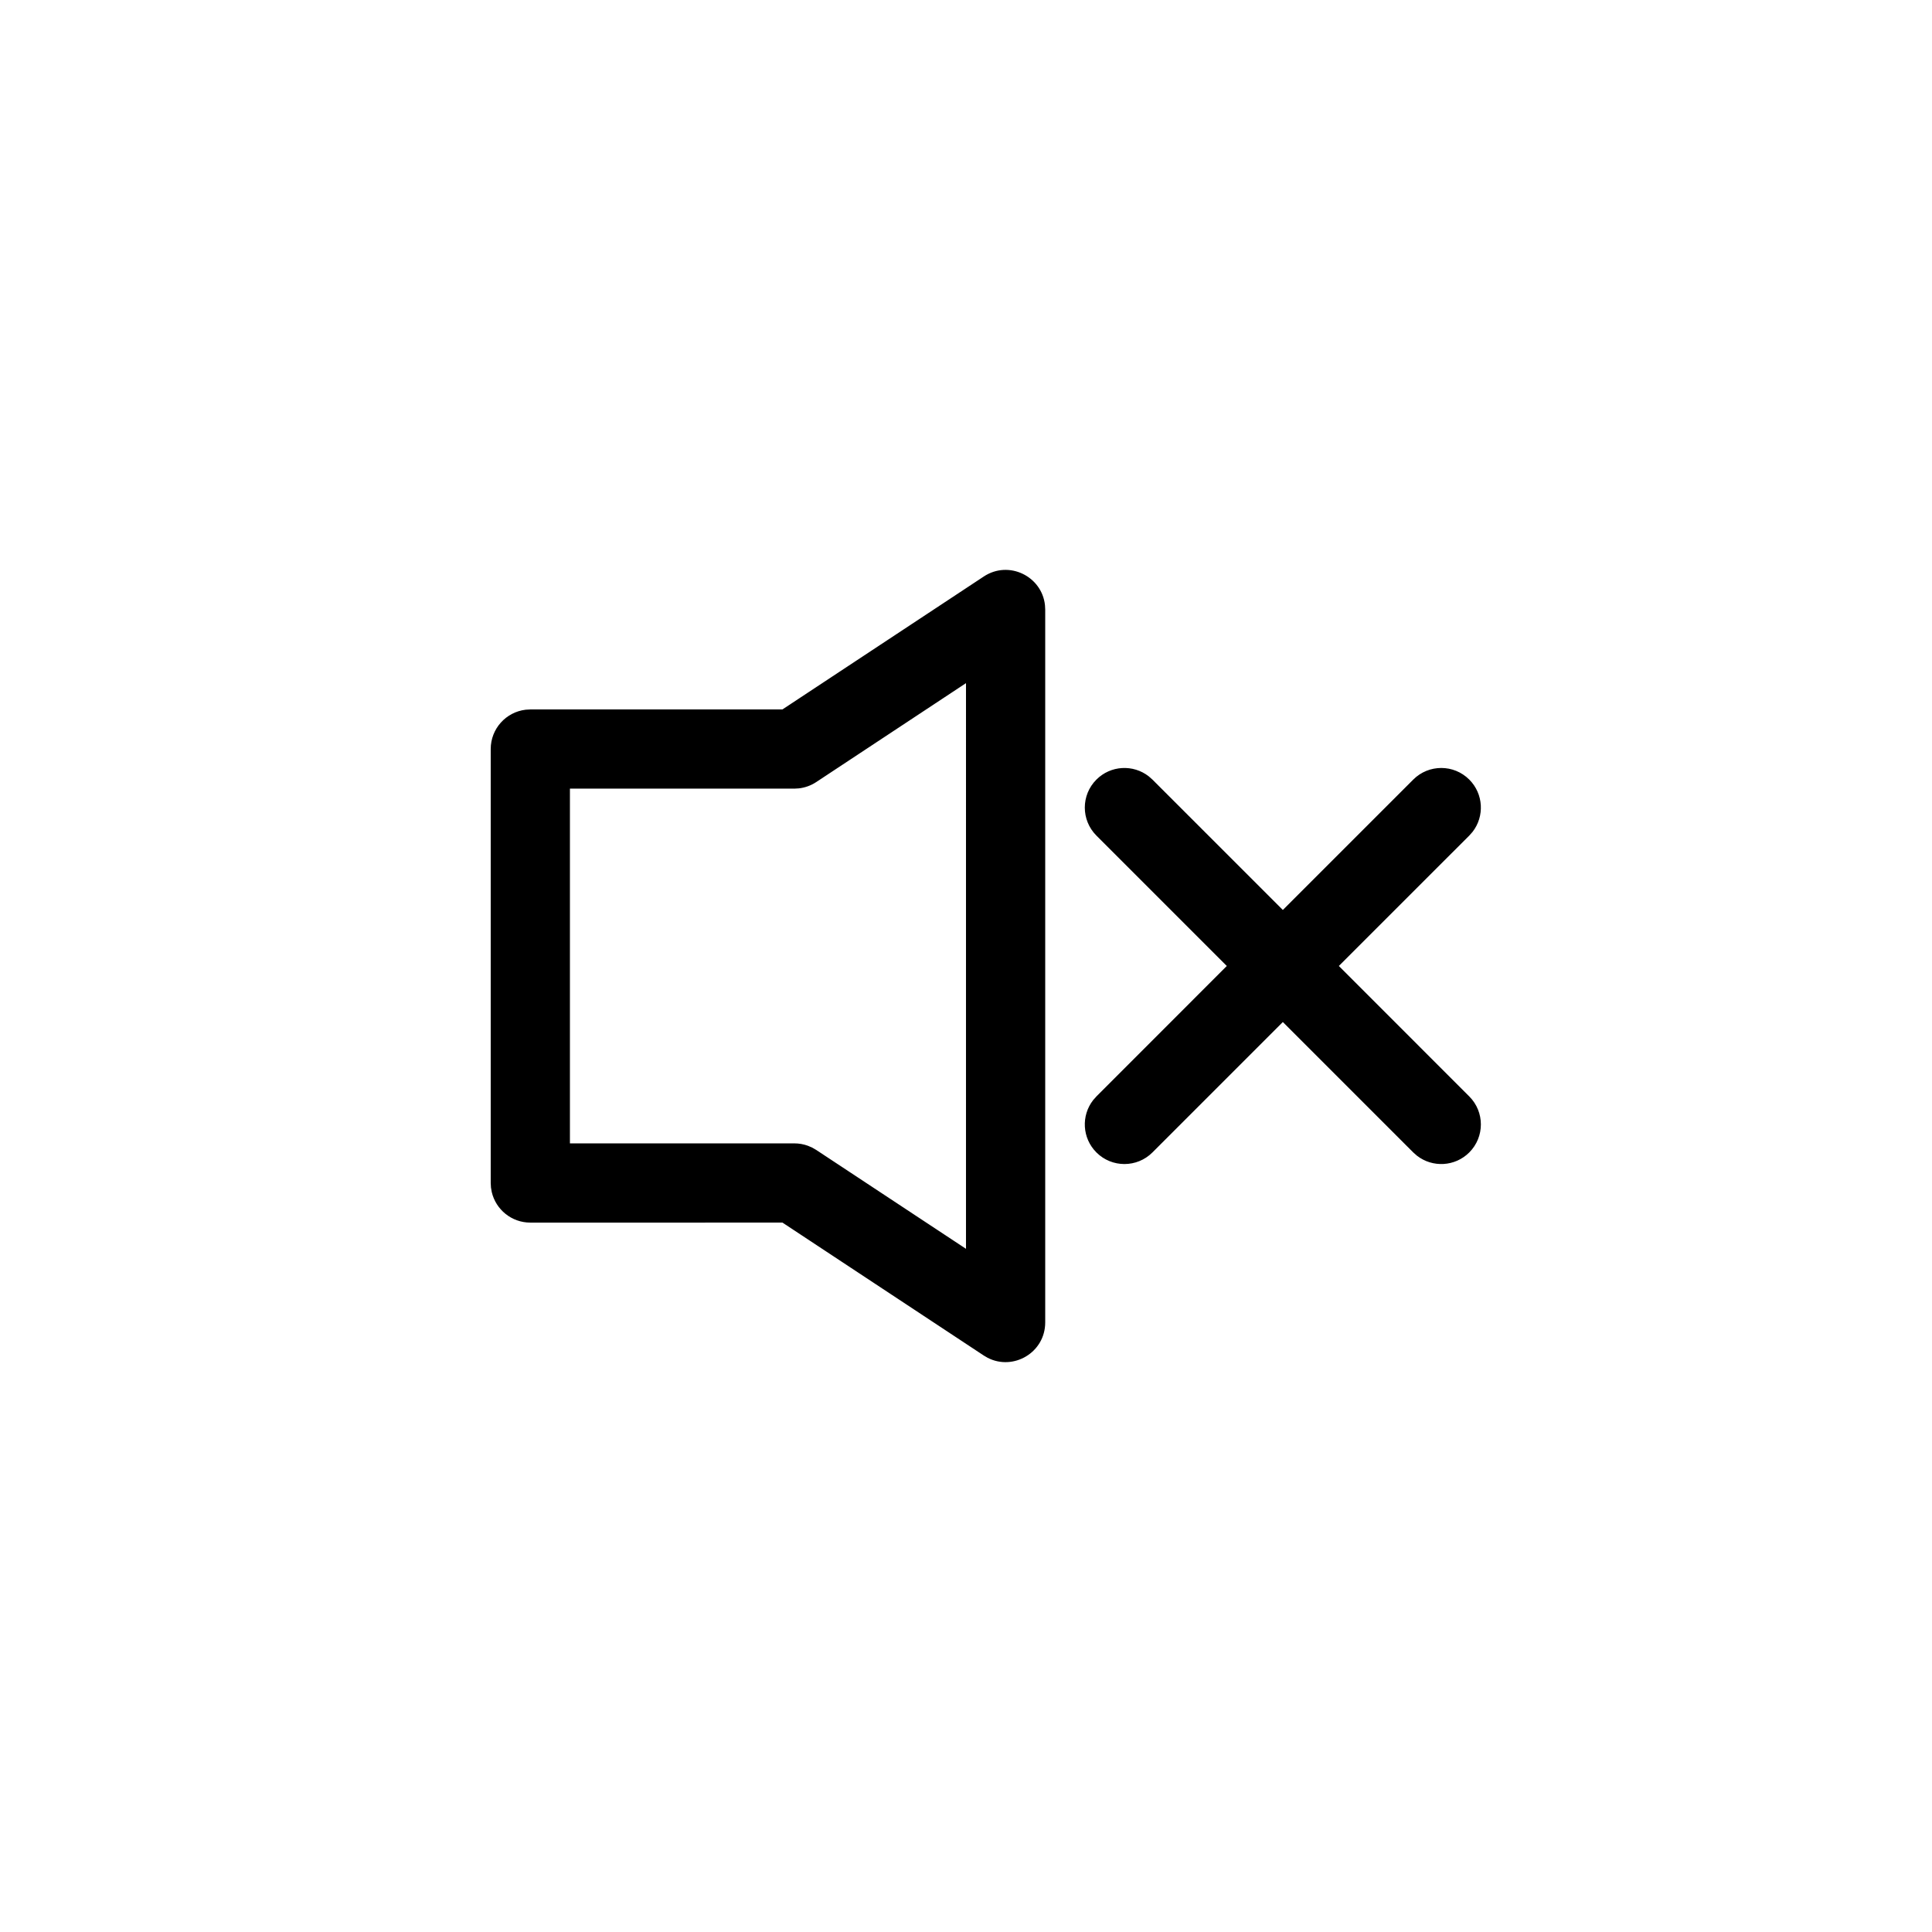
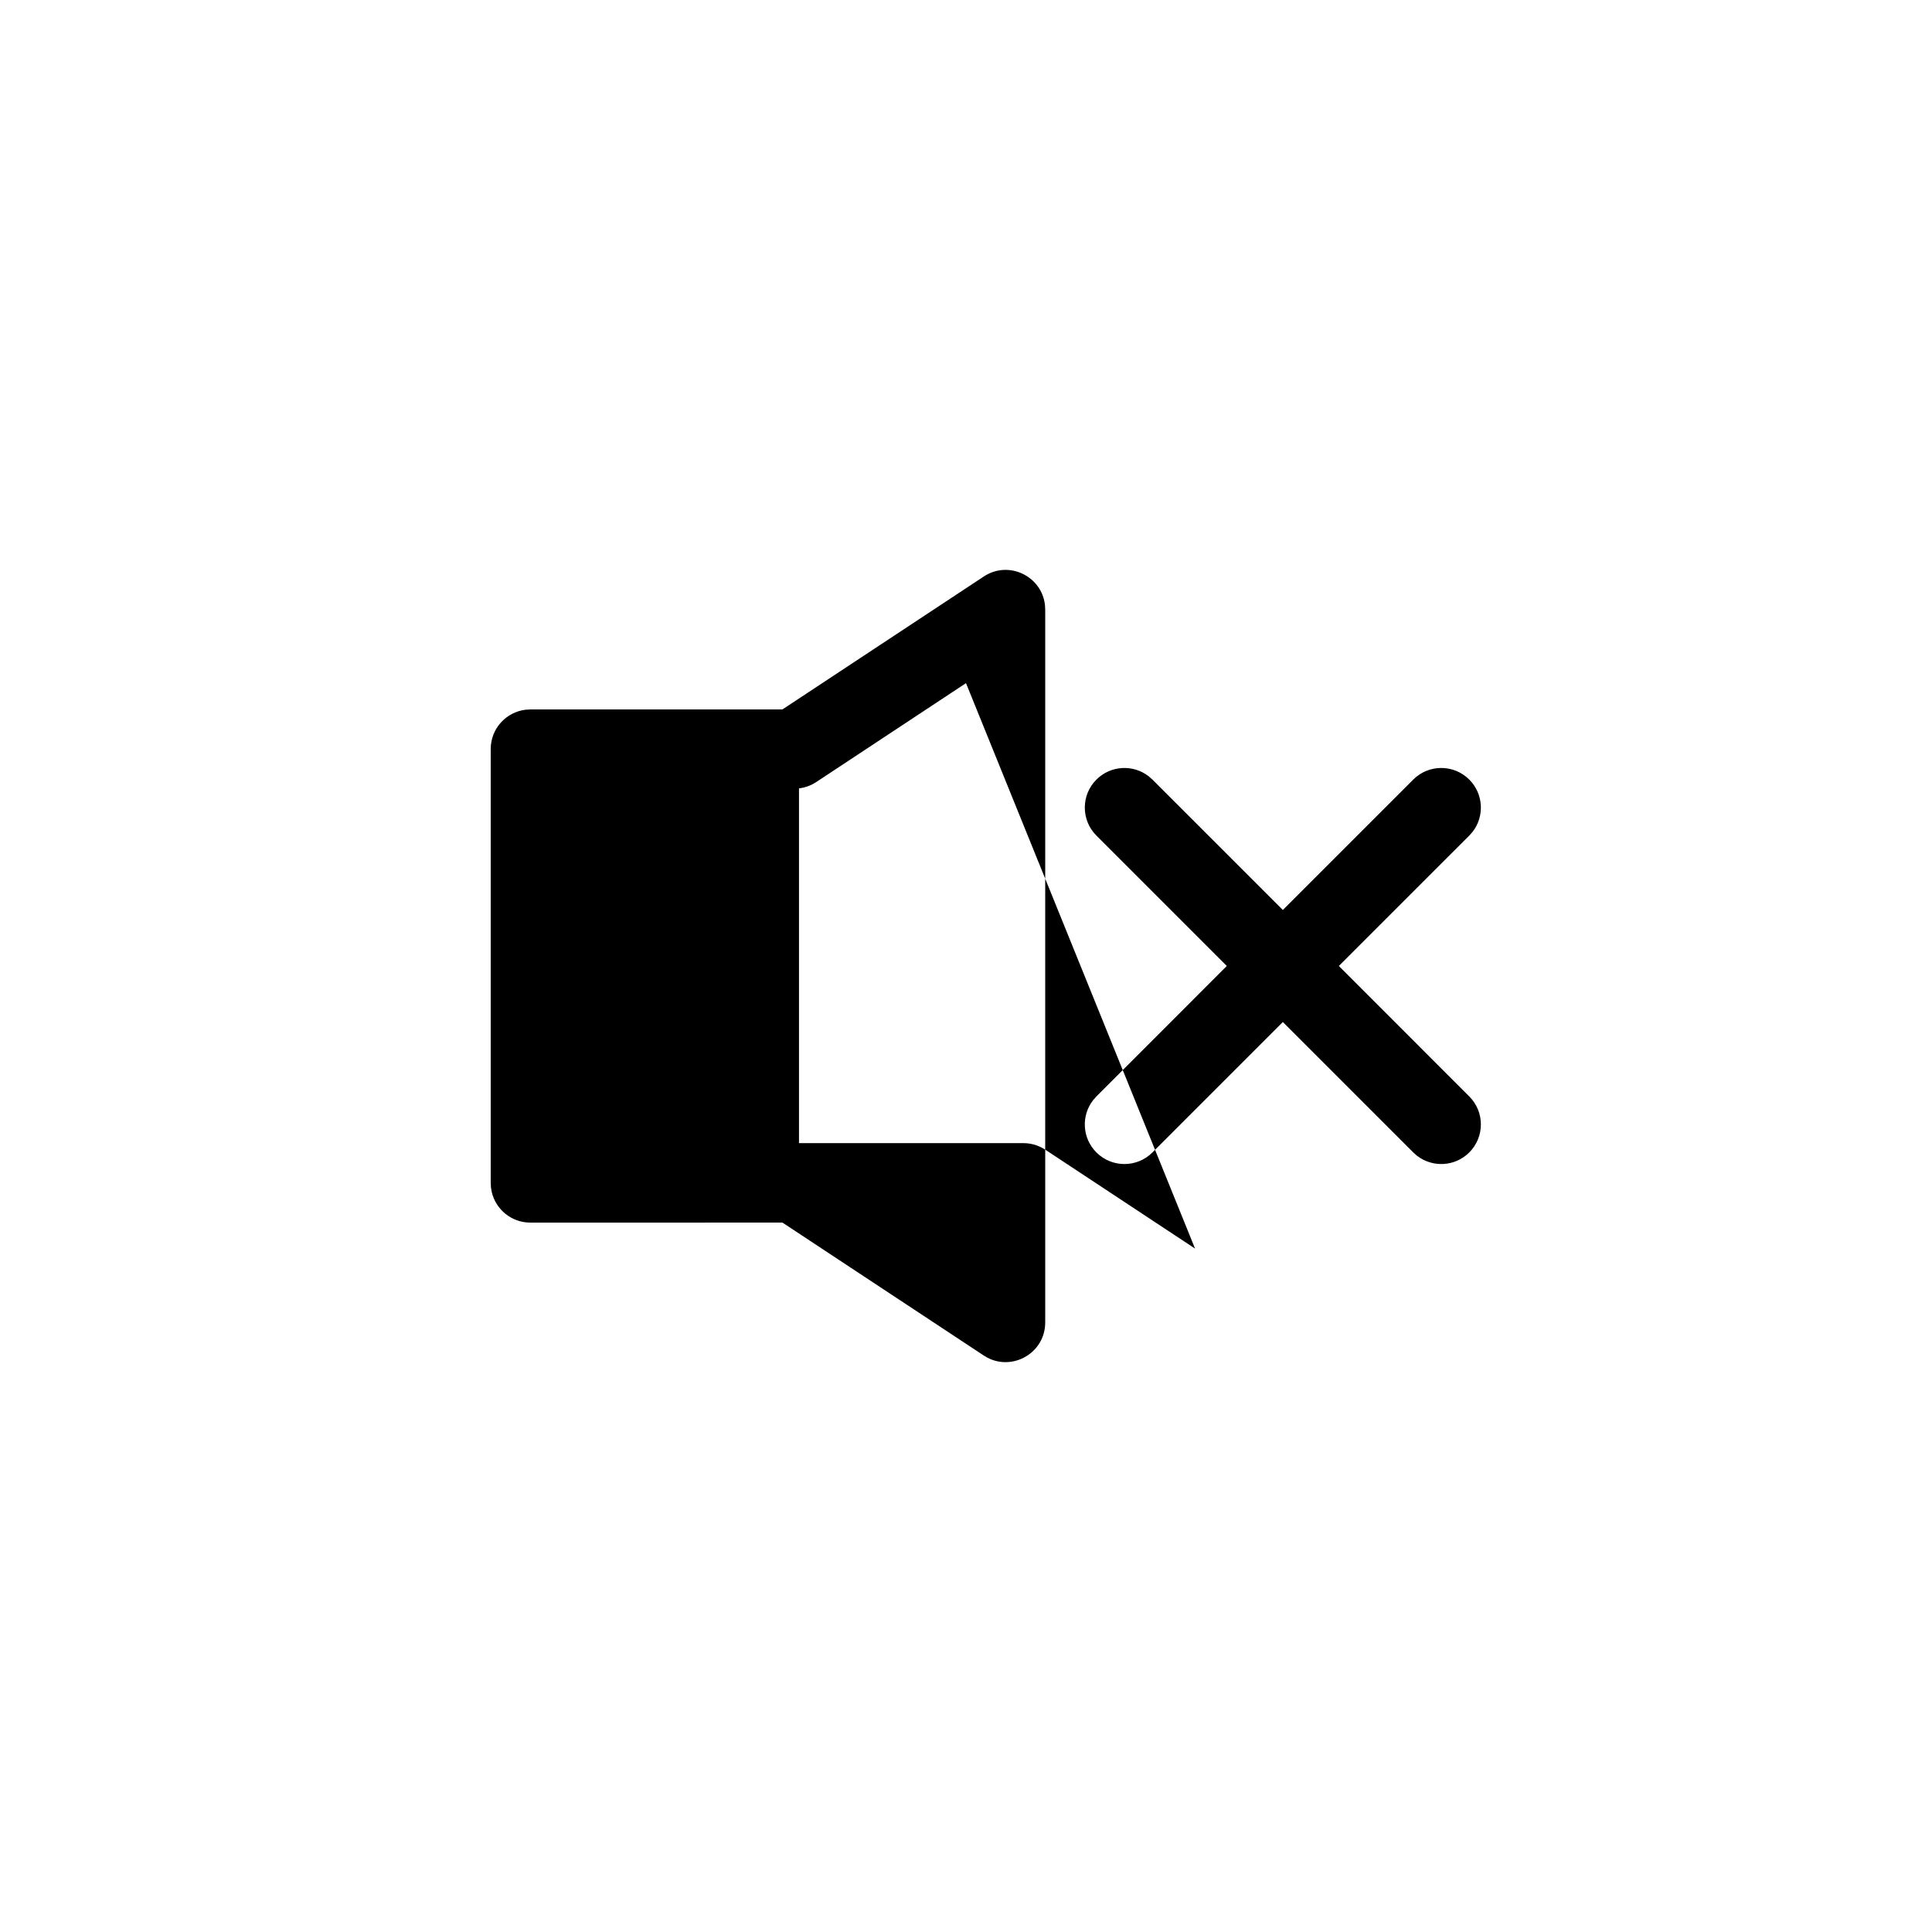
<svg xmlns="http://www.w3.org/2000/svg" fill="#000000" width="800px" height="800px" version="1.1" viewBox="144 144 512 512">
-   <path d="m404.71 296.78c6.644-4.391 15.398-0.059 16.219 7.586l0.062 1.172v188.93c0 7.965-8.438 12.883-15.27 9.355l-1.012-0.594-53.352-35.23-66.816 0.004c-4.969 0-9.133-3.453-10.219-8.09l-0.207-1.184-0.07-1.223v-115c0-5.383 4.051-9.82 9.27-10.426l1.227-0.07 66.816-0.008zm-4.711 28.258-39.699 26.223c-1.375 0.906-2.938 1.473-4.559 1.664l-1.227 0.074-59.477-0.008v94.012l59.477 0.004c1.234 0 2.453 0.215 3.598 0.637l1.121 0.484 1.066 0.613 39.699 26.211zm48.414 24.684 0.992 0.875 34.559 34.555 34.562-34.555c4.102-4.102 10.746-4.102 14.844 0 3.785 3.781 4.078 9.734 0.875 13.855l-0.875 0.988-34.562 34.555 34.562 34.57c4.102 4.098 4.102 10.742 0 14.844-3.781 3.781-9.734 4.074-13.852 0.871l-0.992-0.871-34.562-34.562-34.559 34.562c-4.102 4.098-10.746 4.098-14.844 0-3.785-3.785-4.078-9.738-0.875-13.855l0.875-0.988 34.551-34.57-34.551-34.555c-4.102-4.102-4.102-10.746 0-14.844 3.781-3.785 9.734-4.074 13.852-0.875z" />
+   <path d="m404.71 296.78c6.644-4.391 15.398-0.059 16.219 7.586l0.062 1.172v188.93c0 7.965-8.438 12.883-15.27 9.355l-1.012-0.594-53.352-35.23-66.816 0.004c-4.969 0-9.133-3.453-10.219-8.09l-0.207-1.184-0.07-1.223v-115c0-5.383 4.051-9.82 9.27-10.426l1.227-0.07 66.816-0.008zm-4.711 28.258-39.699 26.223c-1.375 0.906-2.938 1.473-4.559 1.664v94.012l59.477 0.004c1.234 0 2.453 0.215 3.598 0.637l1.121 0.484 1.066 0.613 39.699 26.211zm48.414 24.684 0.992 0.875 34.559 34.555 34.562-34.555c4.102-4.102 10.746-4.102 14.844 0 3.785 3.781 4.078 9.734 0.875 13.855l-0.875 0.988-34.562 34.555 34.562 34.57c4.102 4.098 4.102 10.742 0 14.844-3.781 3.781-9.734 4.074-13.852 0.871l-0.992-0.871-34.562-34.562-34.559 34.562c-4.102 4.098-10.746 4.098-14.844 0-3.785-3.785-4.078-9.738-0.875-13.855l0.875-0.988 34.551-34.57-34.551-34.555c-4.102-4.102-4.102-10.746 0-14.844 3.781-3.785 9.734-4.074 13.852-0.875z" />
</svg>